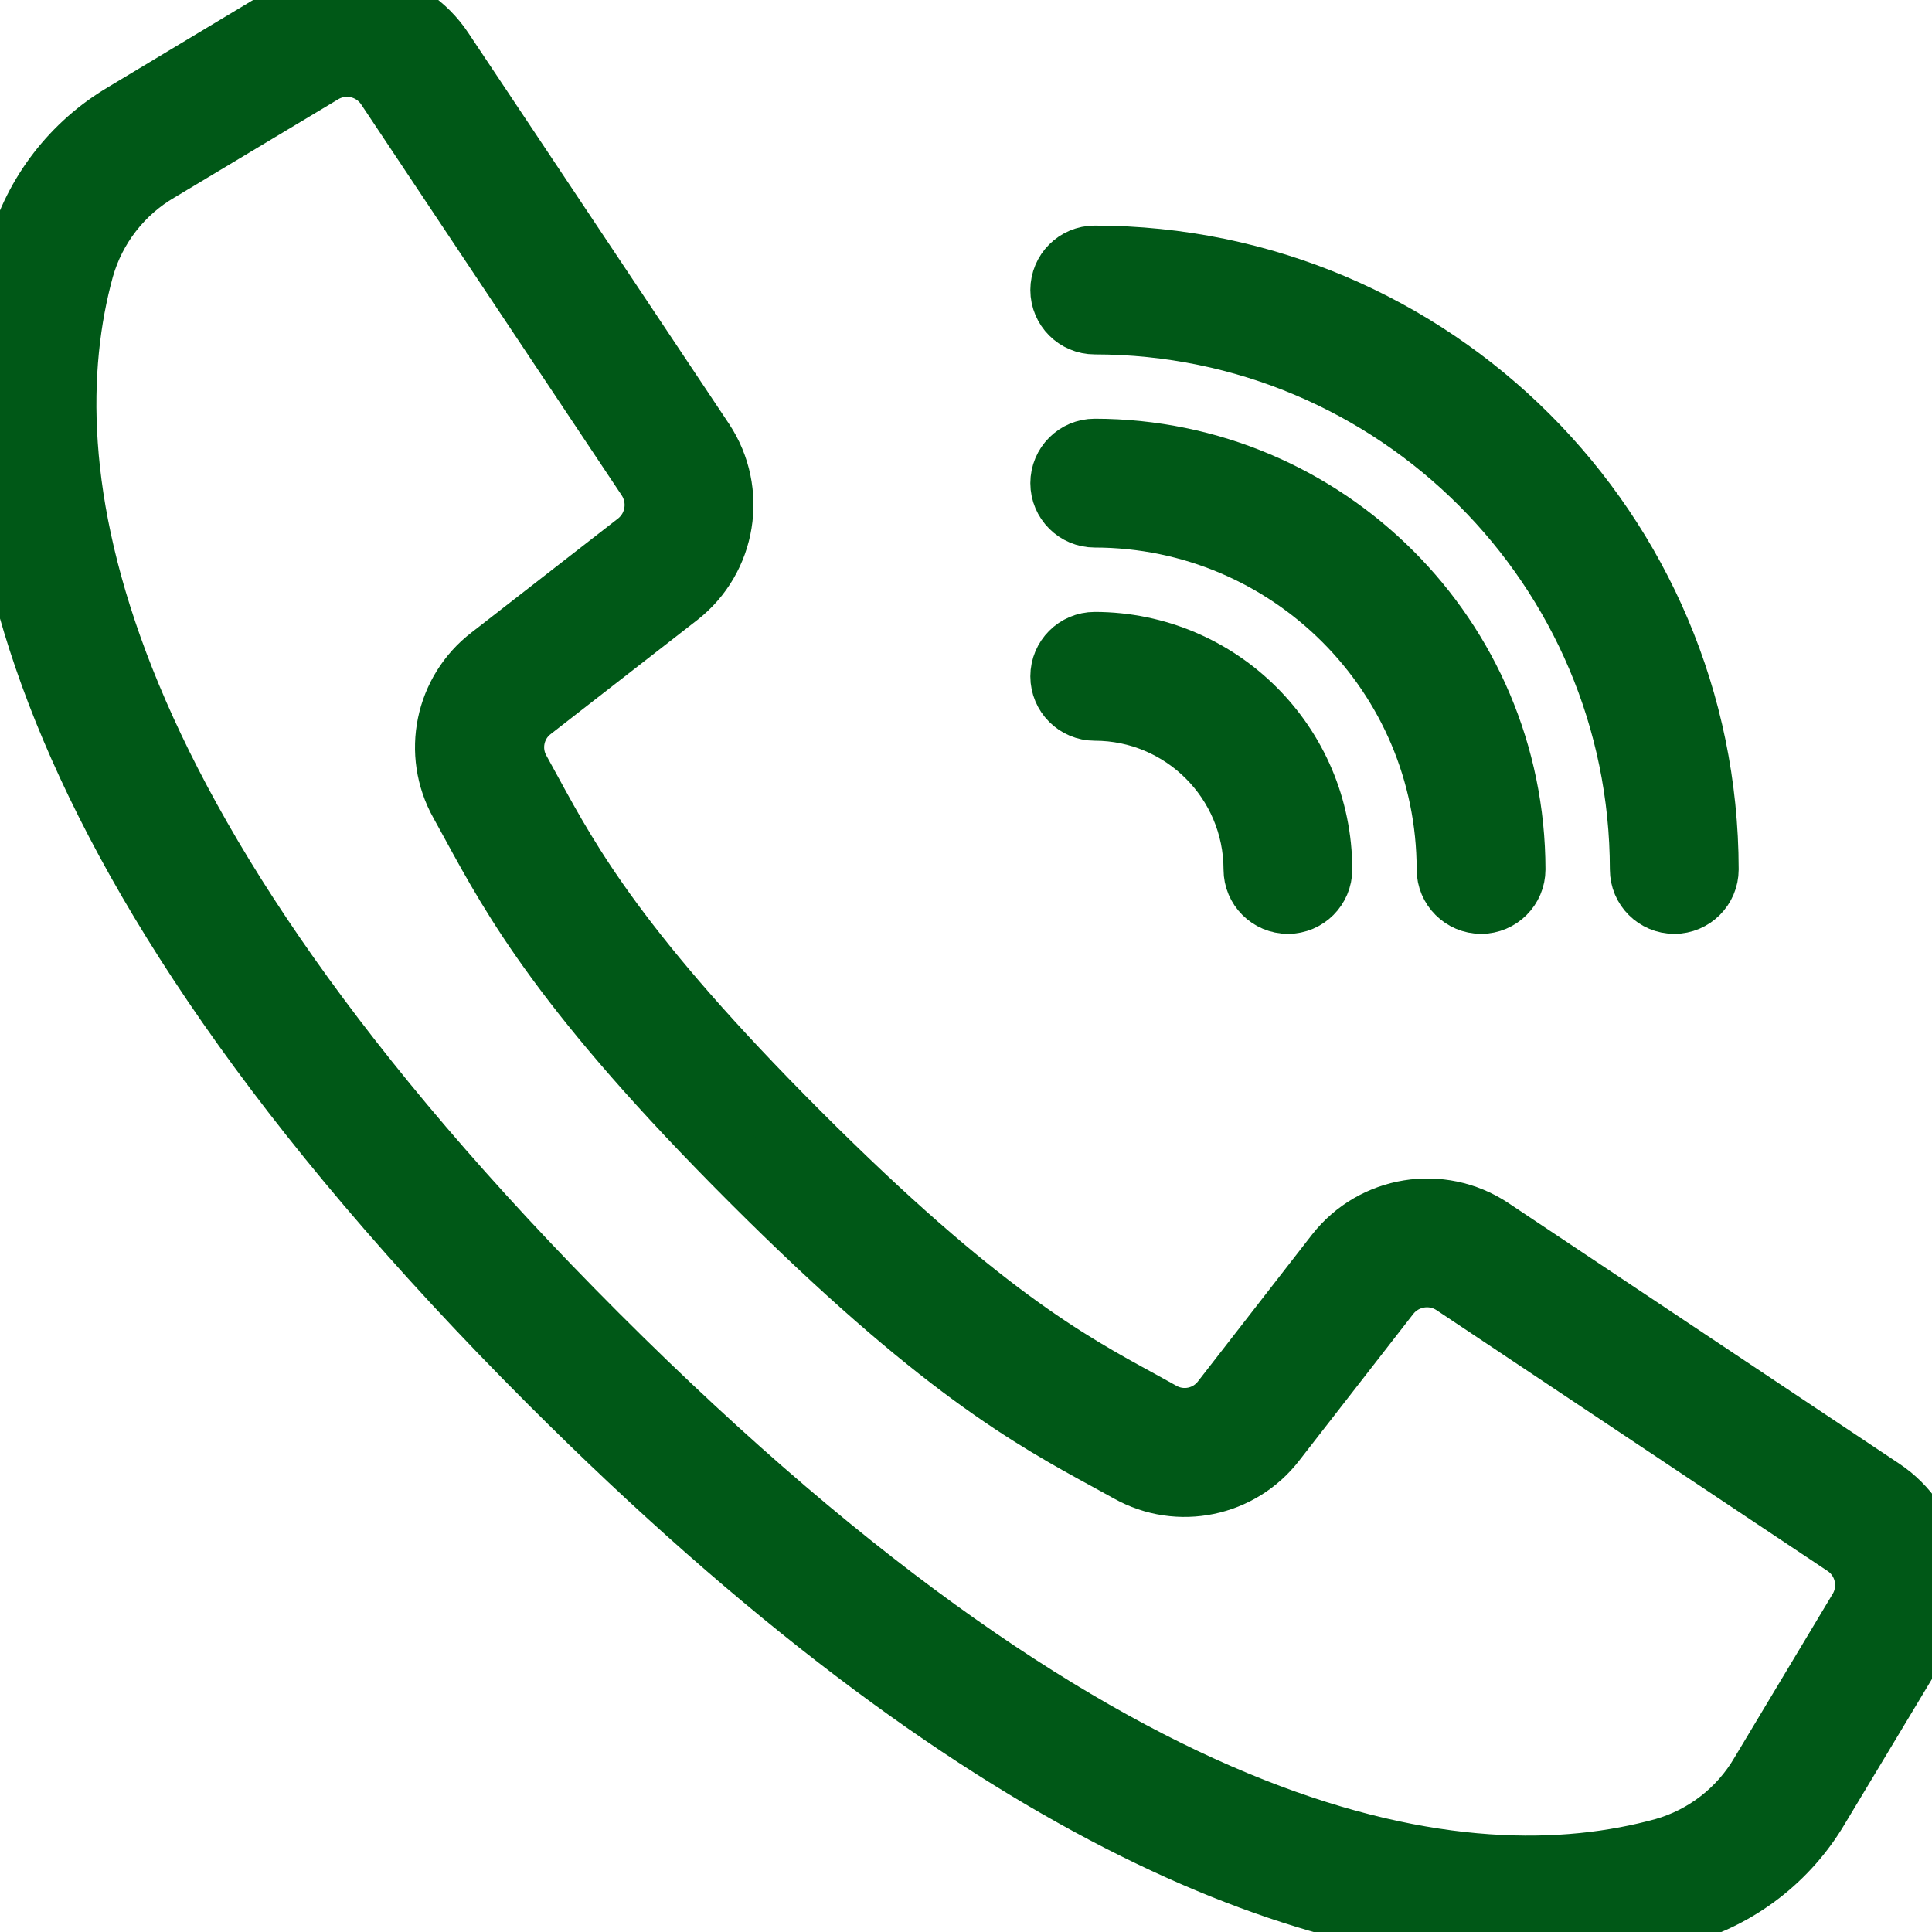
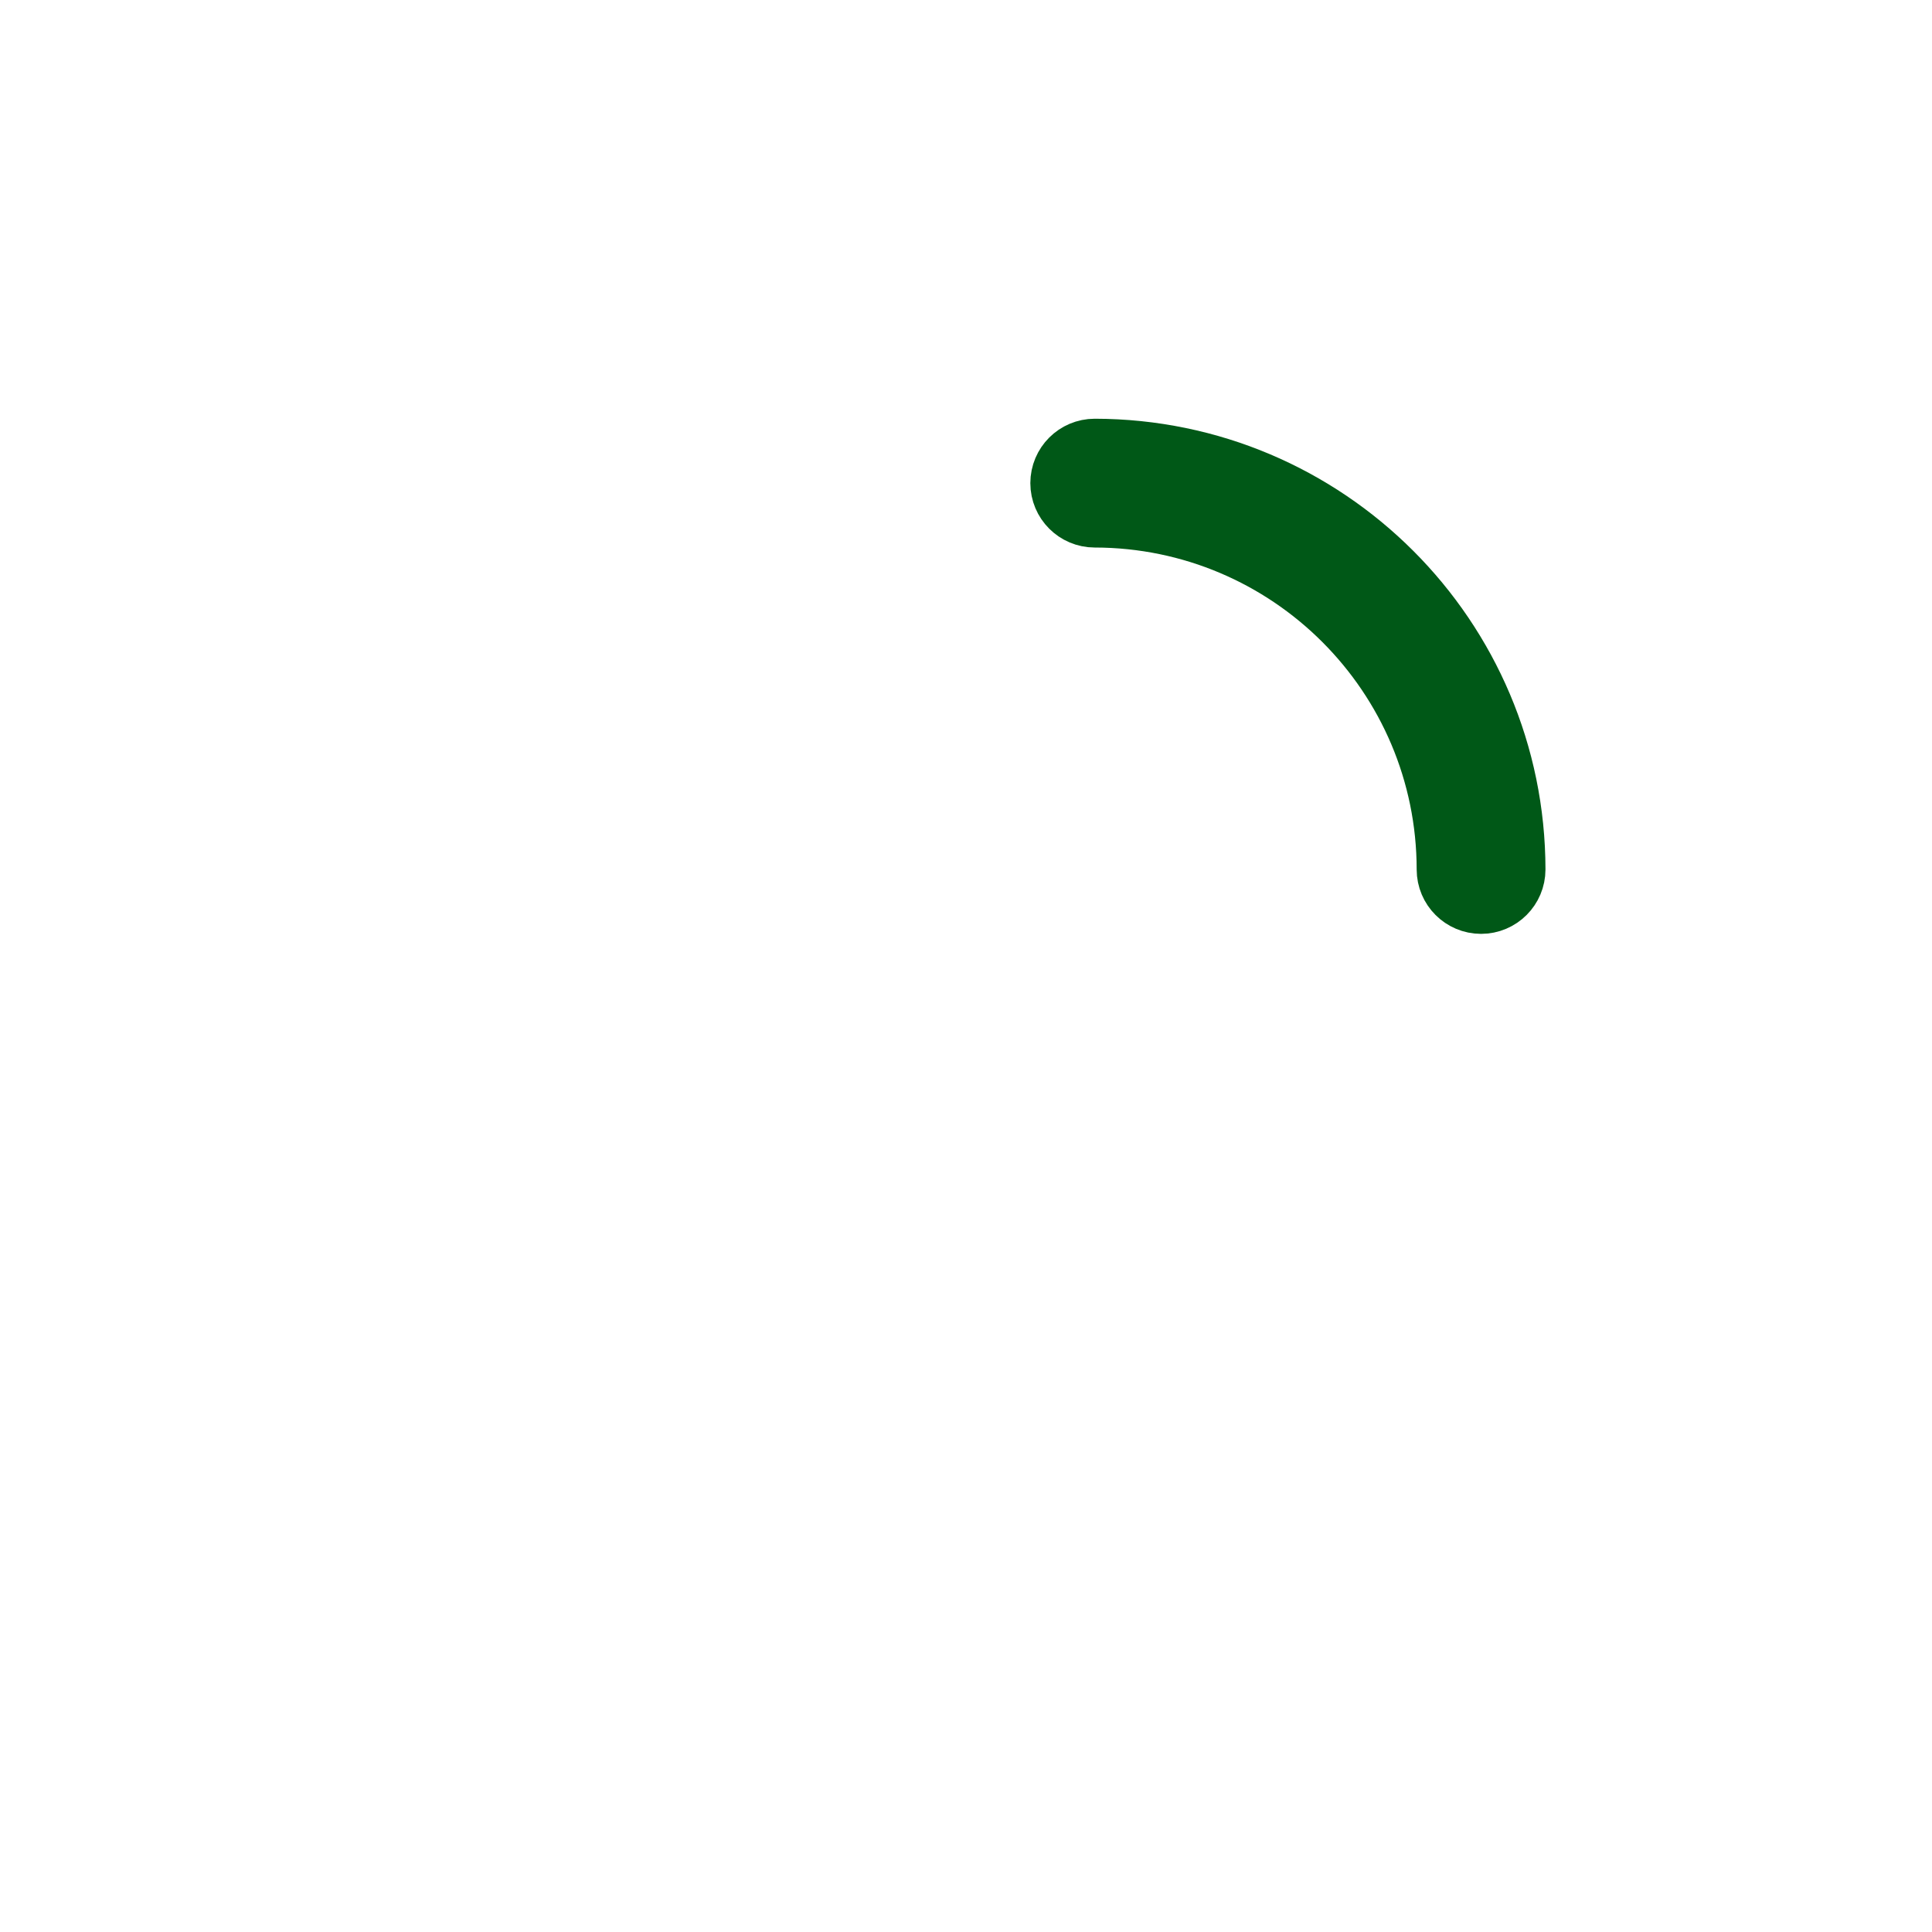
<svg xmlns="http://www.w3.org/2000/svg" width="30" height="30" viewBox="0 0 30 30" fill="none">
-   <path d="M29.213 23.143L23.141 19.094C22.37 18.584 21.337 18.752 20.767 19.479L18.999 21.754C18.771 22.053 18.358 22.14 18.029 21.958L17.693 21.772C16.578 21.164 15.19 20.407 12.394 17.61C9.598 14.813 8.839 13.424 8.231 12.311L8.047 11.975C7.862 11.646 7.947 11.231 8.247 11.002L10.52 9.233C11.247 8.664 11.415 7.631 10.905 6.86L6.856 0.788C6.334 0.003 5.287 -0.232 4.479 0.253L1.94 1.779C1.143 2.248 0.557 3.007 0.307 3.898C-0.607 7.23 0.081 12.979 8.55 21.45C15.288 28.187 20.304 29.999 23.751 29.999C24.545 30.002 25.335 29.899 26.101 29.692C26.992 29.442 27.752 28.857 28.221 28.059L29.747 25.521C30.234 24.713 29.998 23.666 29.213 23.143ZM28.886 25.008L27.363 27.547C27.026 28.123 26.48 28.547 25.838 28.729C22.762 29.573 17.389 28.874 9.258 20.743C1.126 12.611 0.427 7.239 1.271 4.163C1.454 3.52 1.878 2.973 2.455 2.636L4.994 1.113C5.344 0.902 5.799 1.004 6.025 1.345L8.225 4.647L10.071 7.416C10.292 7.751 10.22 8.199 9.904 8.446L7.631 10.214C6.939 10.743 6.742 11.7 7.168 12.46L7.348 12.788C7.987 13.96 8.781 15.418 11.681 18.317C14.582 21.217 16.039 22.011 17.21 22.65L17.539 22.831C18.298 23.257 19.255 23.059 19.784 22.367L21.552 20.094C21.8 19.779 22.248 19.706 22.582 19.927L28.654 23.977C28.995 24.203 29.097 24.658 28.886 25.008Z" fill="#005817" stroke="#005817" />
-   <path d="M16.999 5.003C21.691 5.008 25.493 8.81 25.498 13.501C25.498 13.777 25.722 14.001 25.998 14.001C26.274 14.001 26.498 13.777 26.498 13.501C26.492 8.258 22.243 4.009 16.999 4.003C16.723 4.003 16.499 4.227 16.499 4.503C16.499 4.779 16.723 5.003 16.999 5.003Z" fill="#005817" stroke="#005817" />
  <path d="M16.999 8.002C20.035 8.006 22.495 10.466 22.498 13.501C22.498 13.777 22.722 14.001 22.998 14.001C23.274 14.001 23.498 13.777 23.498 13.501C23.494 9.914 20.587 7.006 16.999 7.002C16.723 7.002 16.499 7.226 16.499 7.502C16.499 7.778 16.723 8.002 16.999 8.002Z" fill="#005817" stroke="#005817" />
-   <path d="M16.999 11.002C18.379 11.003 19.497 12.121 19.499 13.501C19.499 13.777 19.723 14.001 19.999 14.001C20.275 14.001 20.498 13.777 20.498 13.501C20.496 11.569 18.931 10.004 16.999 10.002C16.723 10.002 16.499 10.226 16.499 10.502C16.499 10.778 16.723 11.002 16.999 11.002Z" fill="#005817" stroke="#005817" />
</svg>